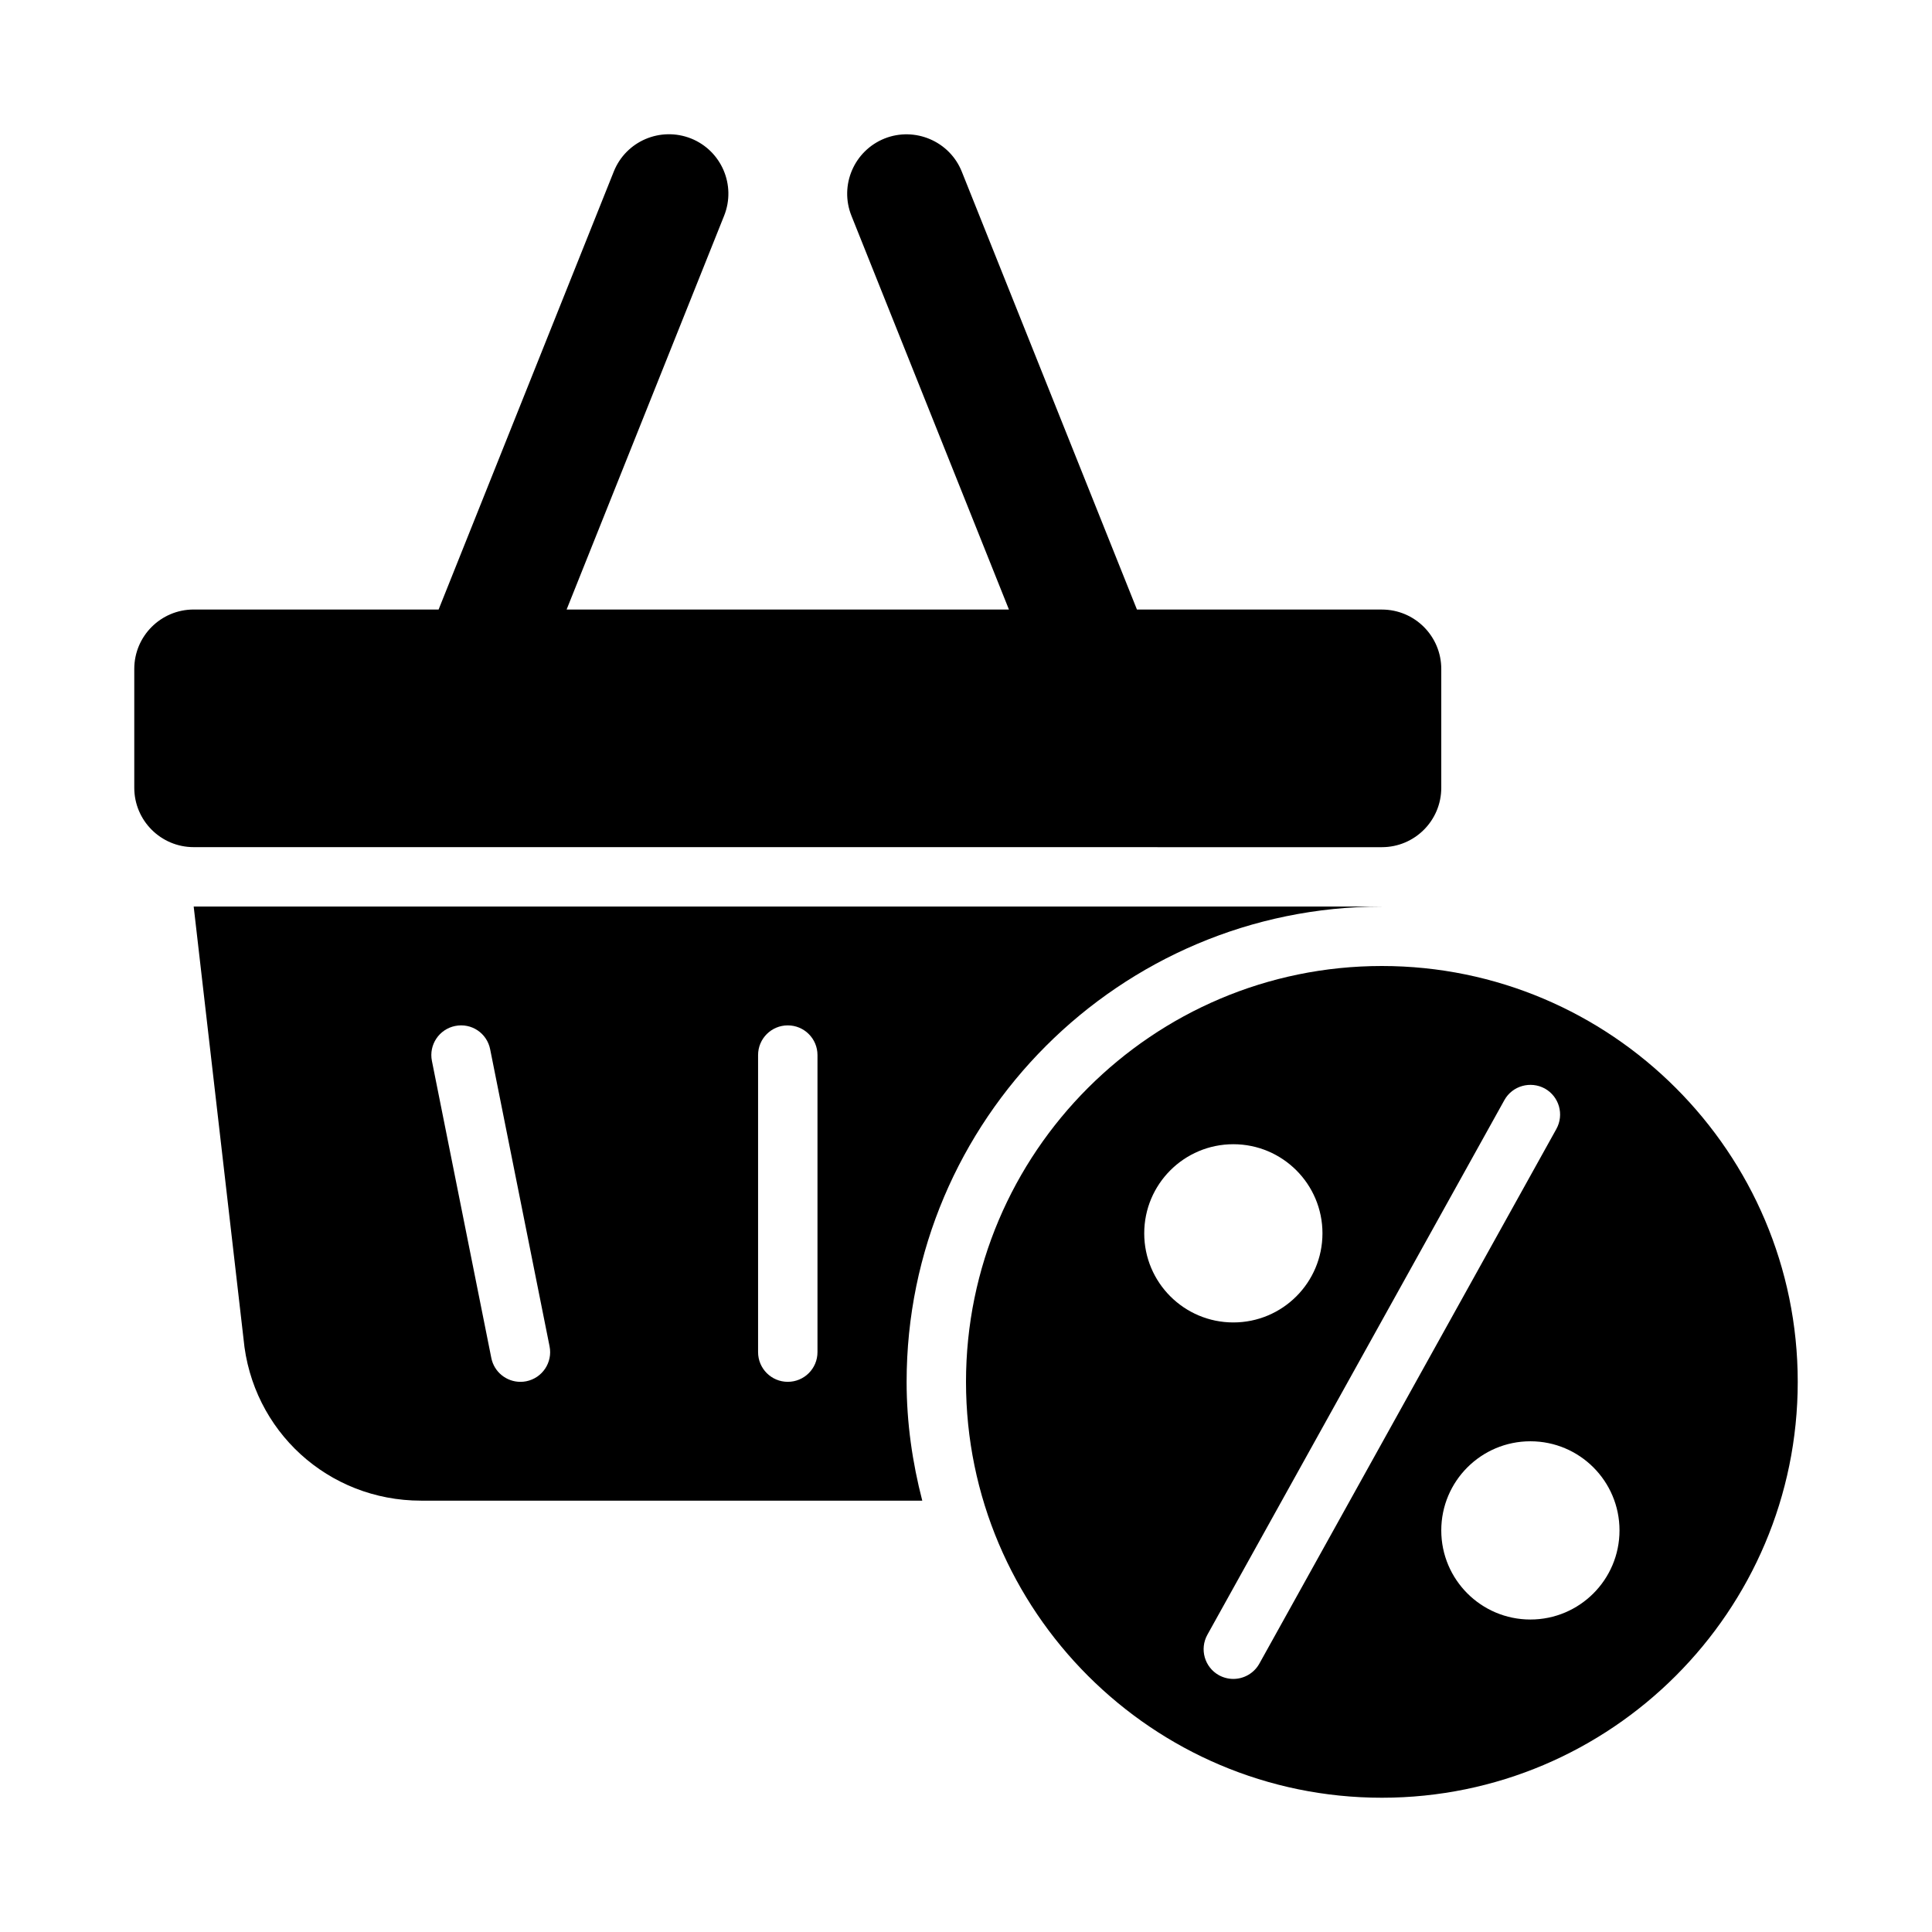
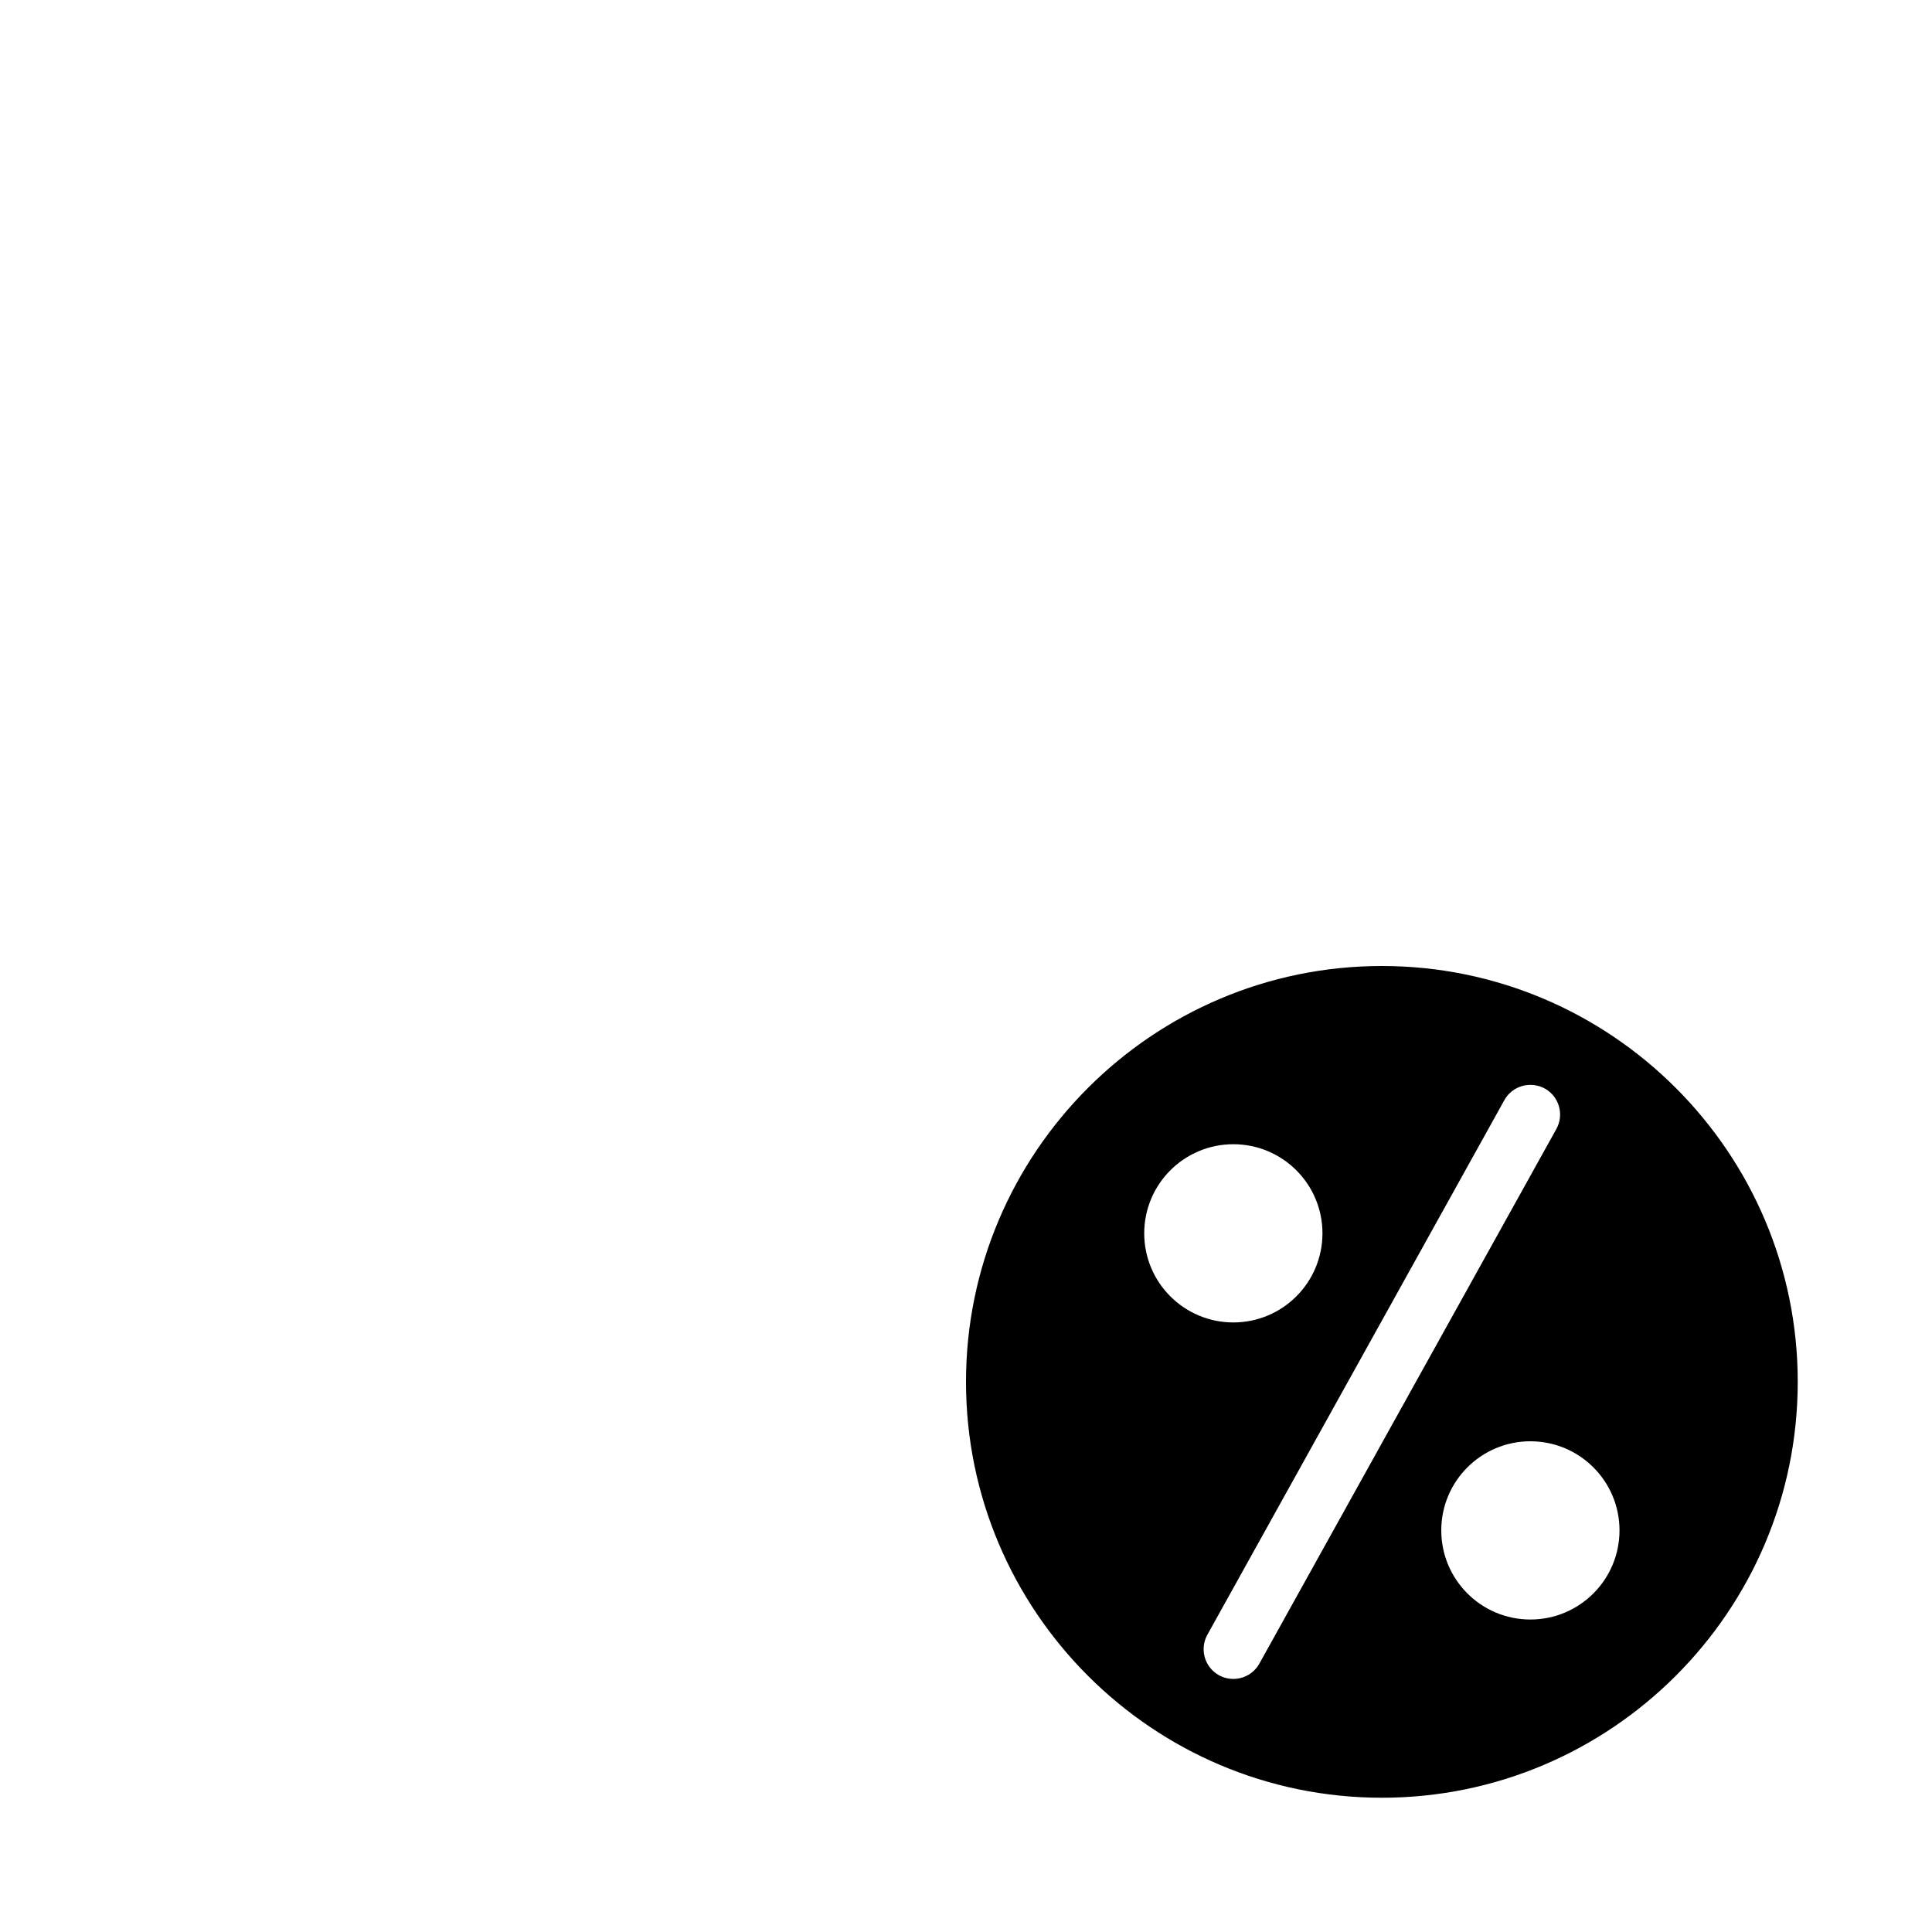
<svg xmlns="http://www.w3.org/2000/svg" fill="#000000" width="800px" height="800px" version="1.1" viewBox="144 144 512 512">
  <g>
-     <path d="m510.21 368.51c8.703 0 15.742-7.051 15.742-15.742v-31.488c0-8.695-7.043-15.742-15.742-15.742h-64.906l-46.422-116.06c-3.231-8.078-12.453-11.953-20.465-8.77-8.07 3.238-12.008 12.391-8.777 20.473l41.738 104.35h-117.22l41.742-104.36c3.231-8.078-0.699-17.234-8.77-20.473-8.125-3.207-17.242 0.699-20.473 8.77l-46.422 116.06h-64.91c-8.695 0-15.742 7.051-15.742 15.742v31.488c0 8.695 7.051 15.742 15.742 15.742z" />
-     <path d="m510.21 384.25h-314.88l13.199 114.49c2.231 24.484 22.457 42.949 47.051 42.949h132.83c-2.613-10.086-4.148-20.598-4.148-31.488 0-69.449 56.504-125.95 125.95-125.95zm-226.74 125.8c-0.523 0.109-1.047 0.152-1.555 0.152-3.676 0-6.965-2.582-7.711-6.328l-15.742-78.719c-0.852-4.266 1.914-8.41 6.172-9.262 4.32-0.867 8.418 1.914 9.262 6.172l15.742 78.719c0.859 4.269-1.91 8.41-6.168 9.266zm77.172-7.723c0 4.352-3.519 7.871-7.871 7.871s-7.871-3.519-7.871-7.871v-78.719c0-4.352 3.519-7.871 7.871-7.871s7.871 3.519 7.871 7.871z" />
    <path d="m510.21 400c-60.77 0-110.21 49.441-110.21 110.21 0 60.77 49.441 110.21 110.21 110.21 60.77 0 110.21-49.441 110.21-110.21 0-60.77-49.438-110.21-110.21-110.21zm-62.977 70.848c0-13.043 10.574-23.617 23.617-23.617 13.043 0 23.617 10.574 23.617 23.617-0.004 13.043-10.574 23.613-23.617 23.613-13.043 0-23.617-10.57-23.617-23.613zm30.504 114.04c-1.445 2.582-4.137 4.043-6.887 4.043-1.309 0-2.613-0.324-3.828-0.984-3.797-2.121-5.164-6.902-3.059-10.715l78.719-141.7c2.121-3.812 6.934-5.121 10.715-3.059 3.797 2.121 5.164 6.902 3.059 10.715zm71.832-11.699c-13.043 0-23.617-10.574-23.617-23.617 0-13.043 10.574-23.617 23.617-23.617 13.043 0 23.617 10.574 23.617 23.617 0 13.043-10.574 23.617-23.617 23.617z" />
  </g>
</svg>